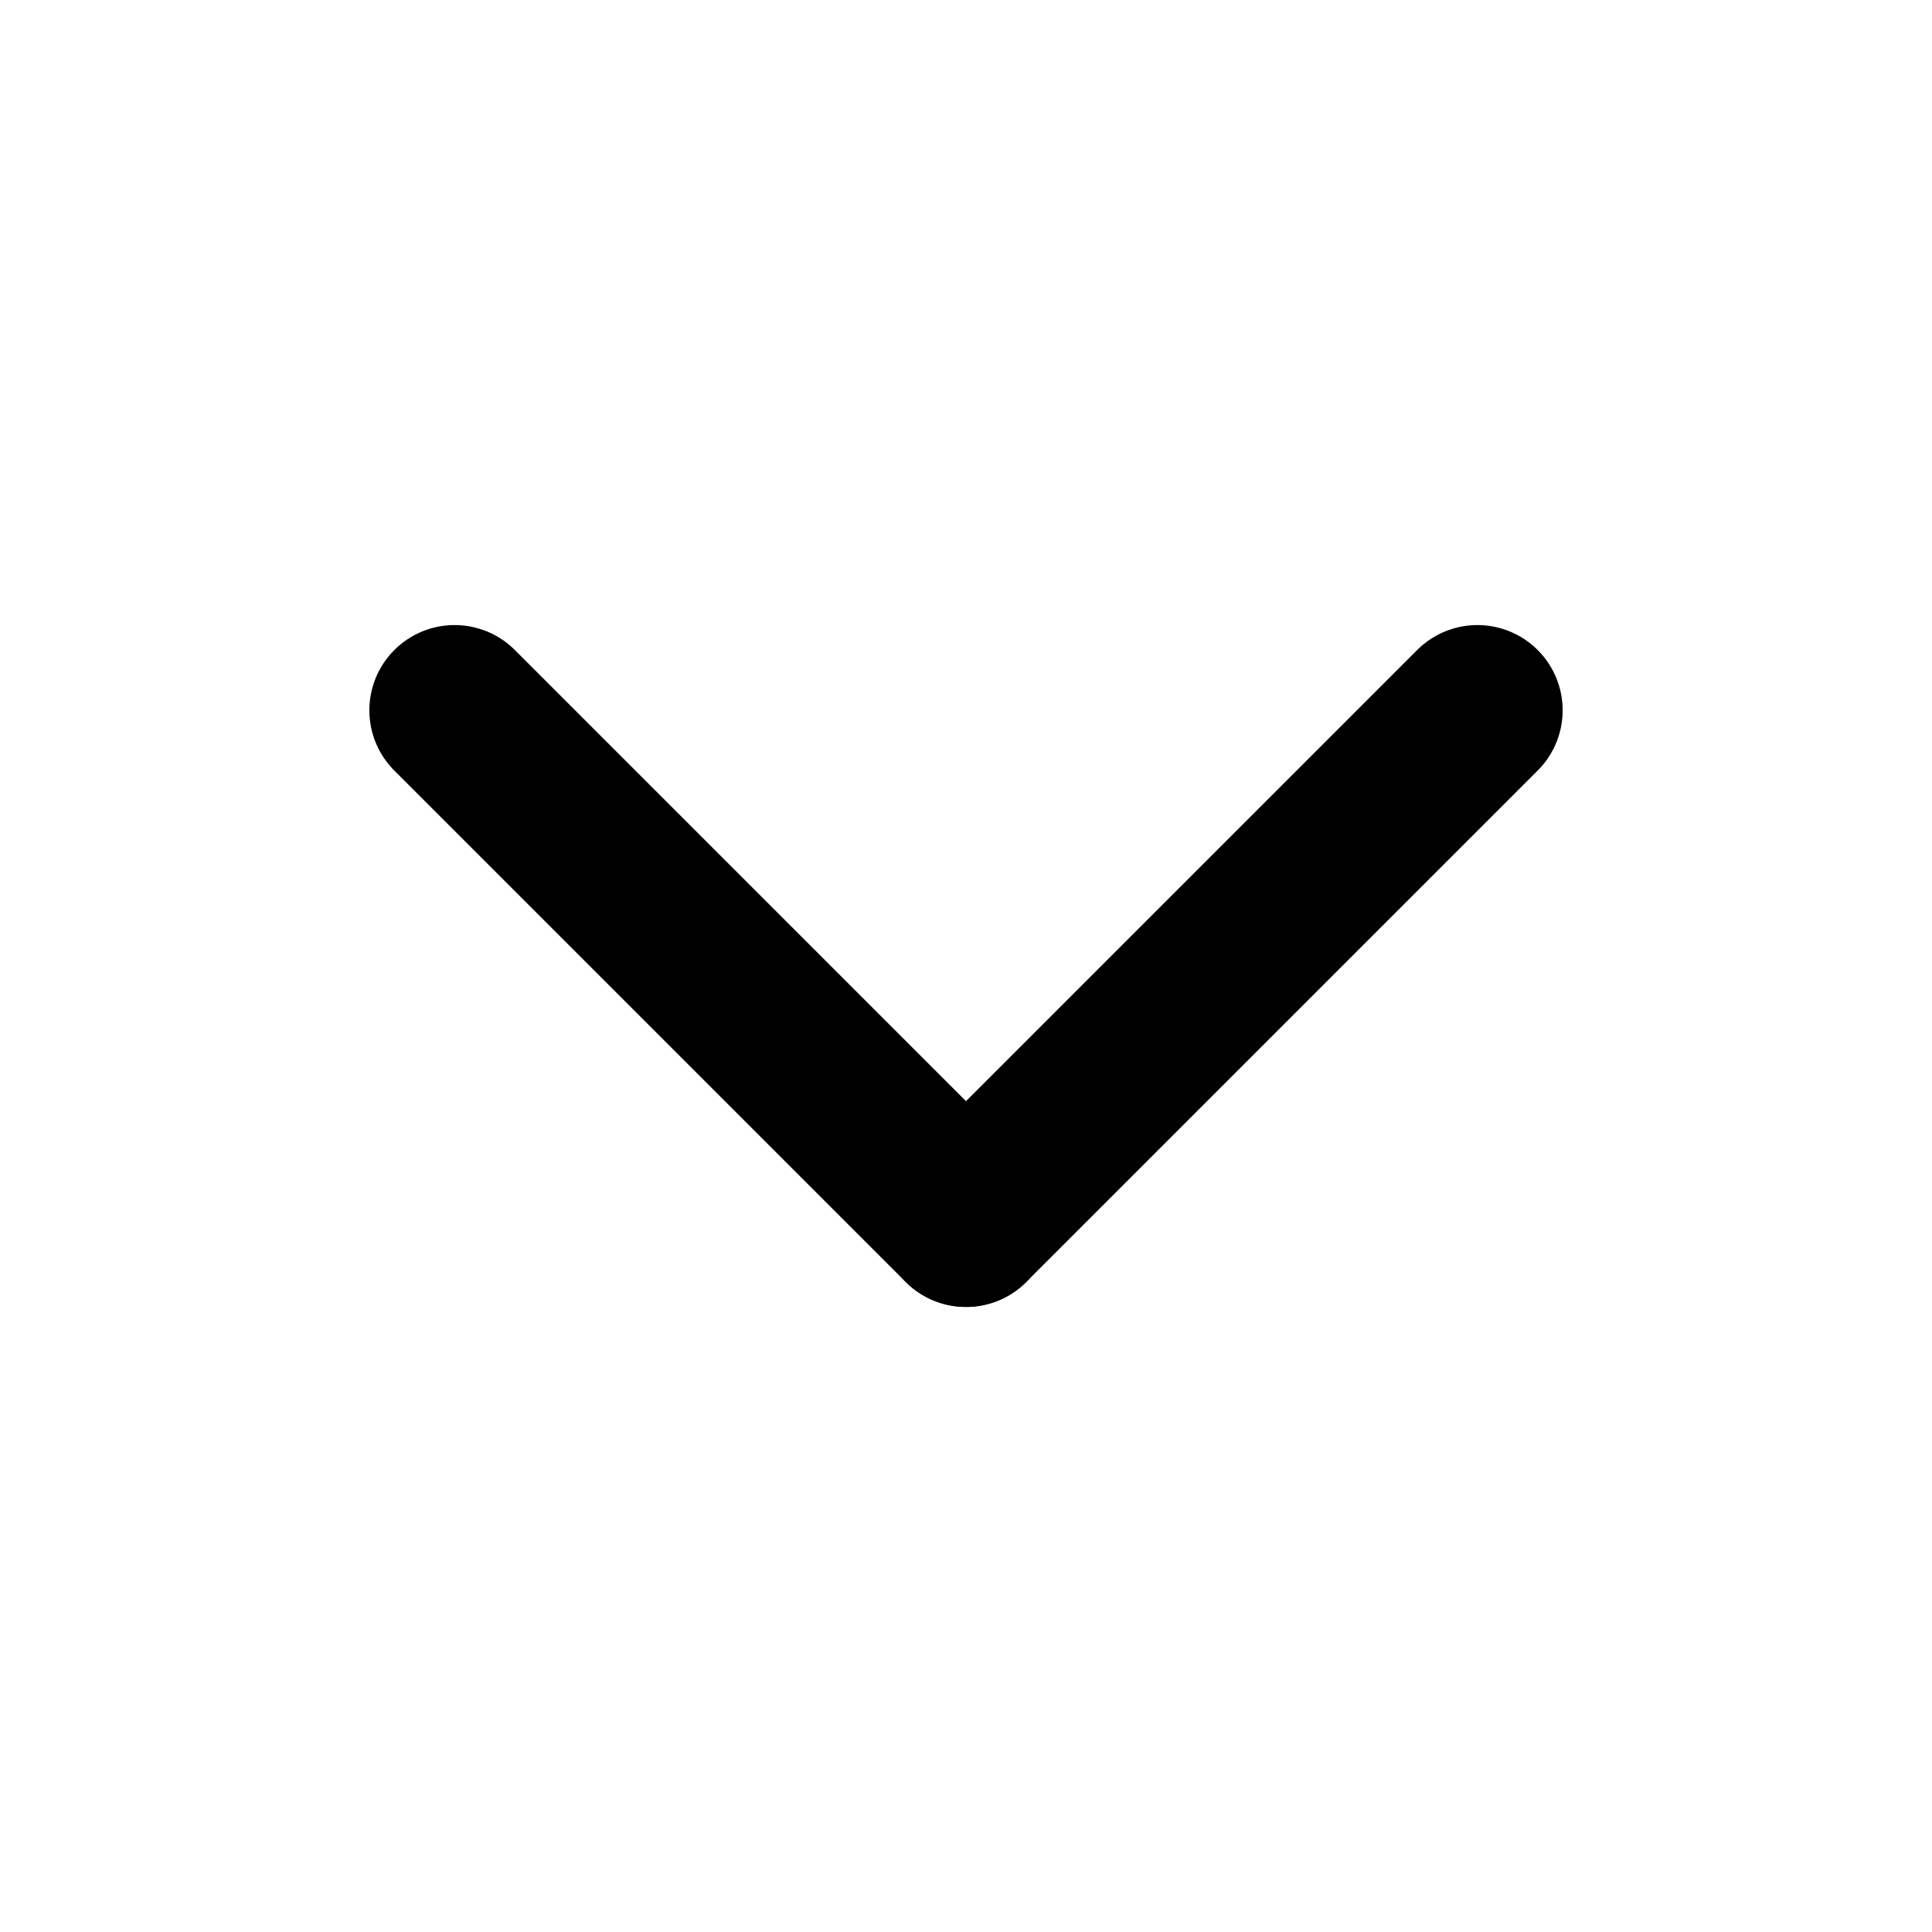
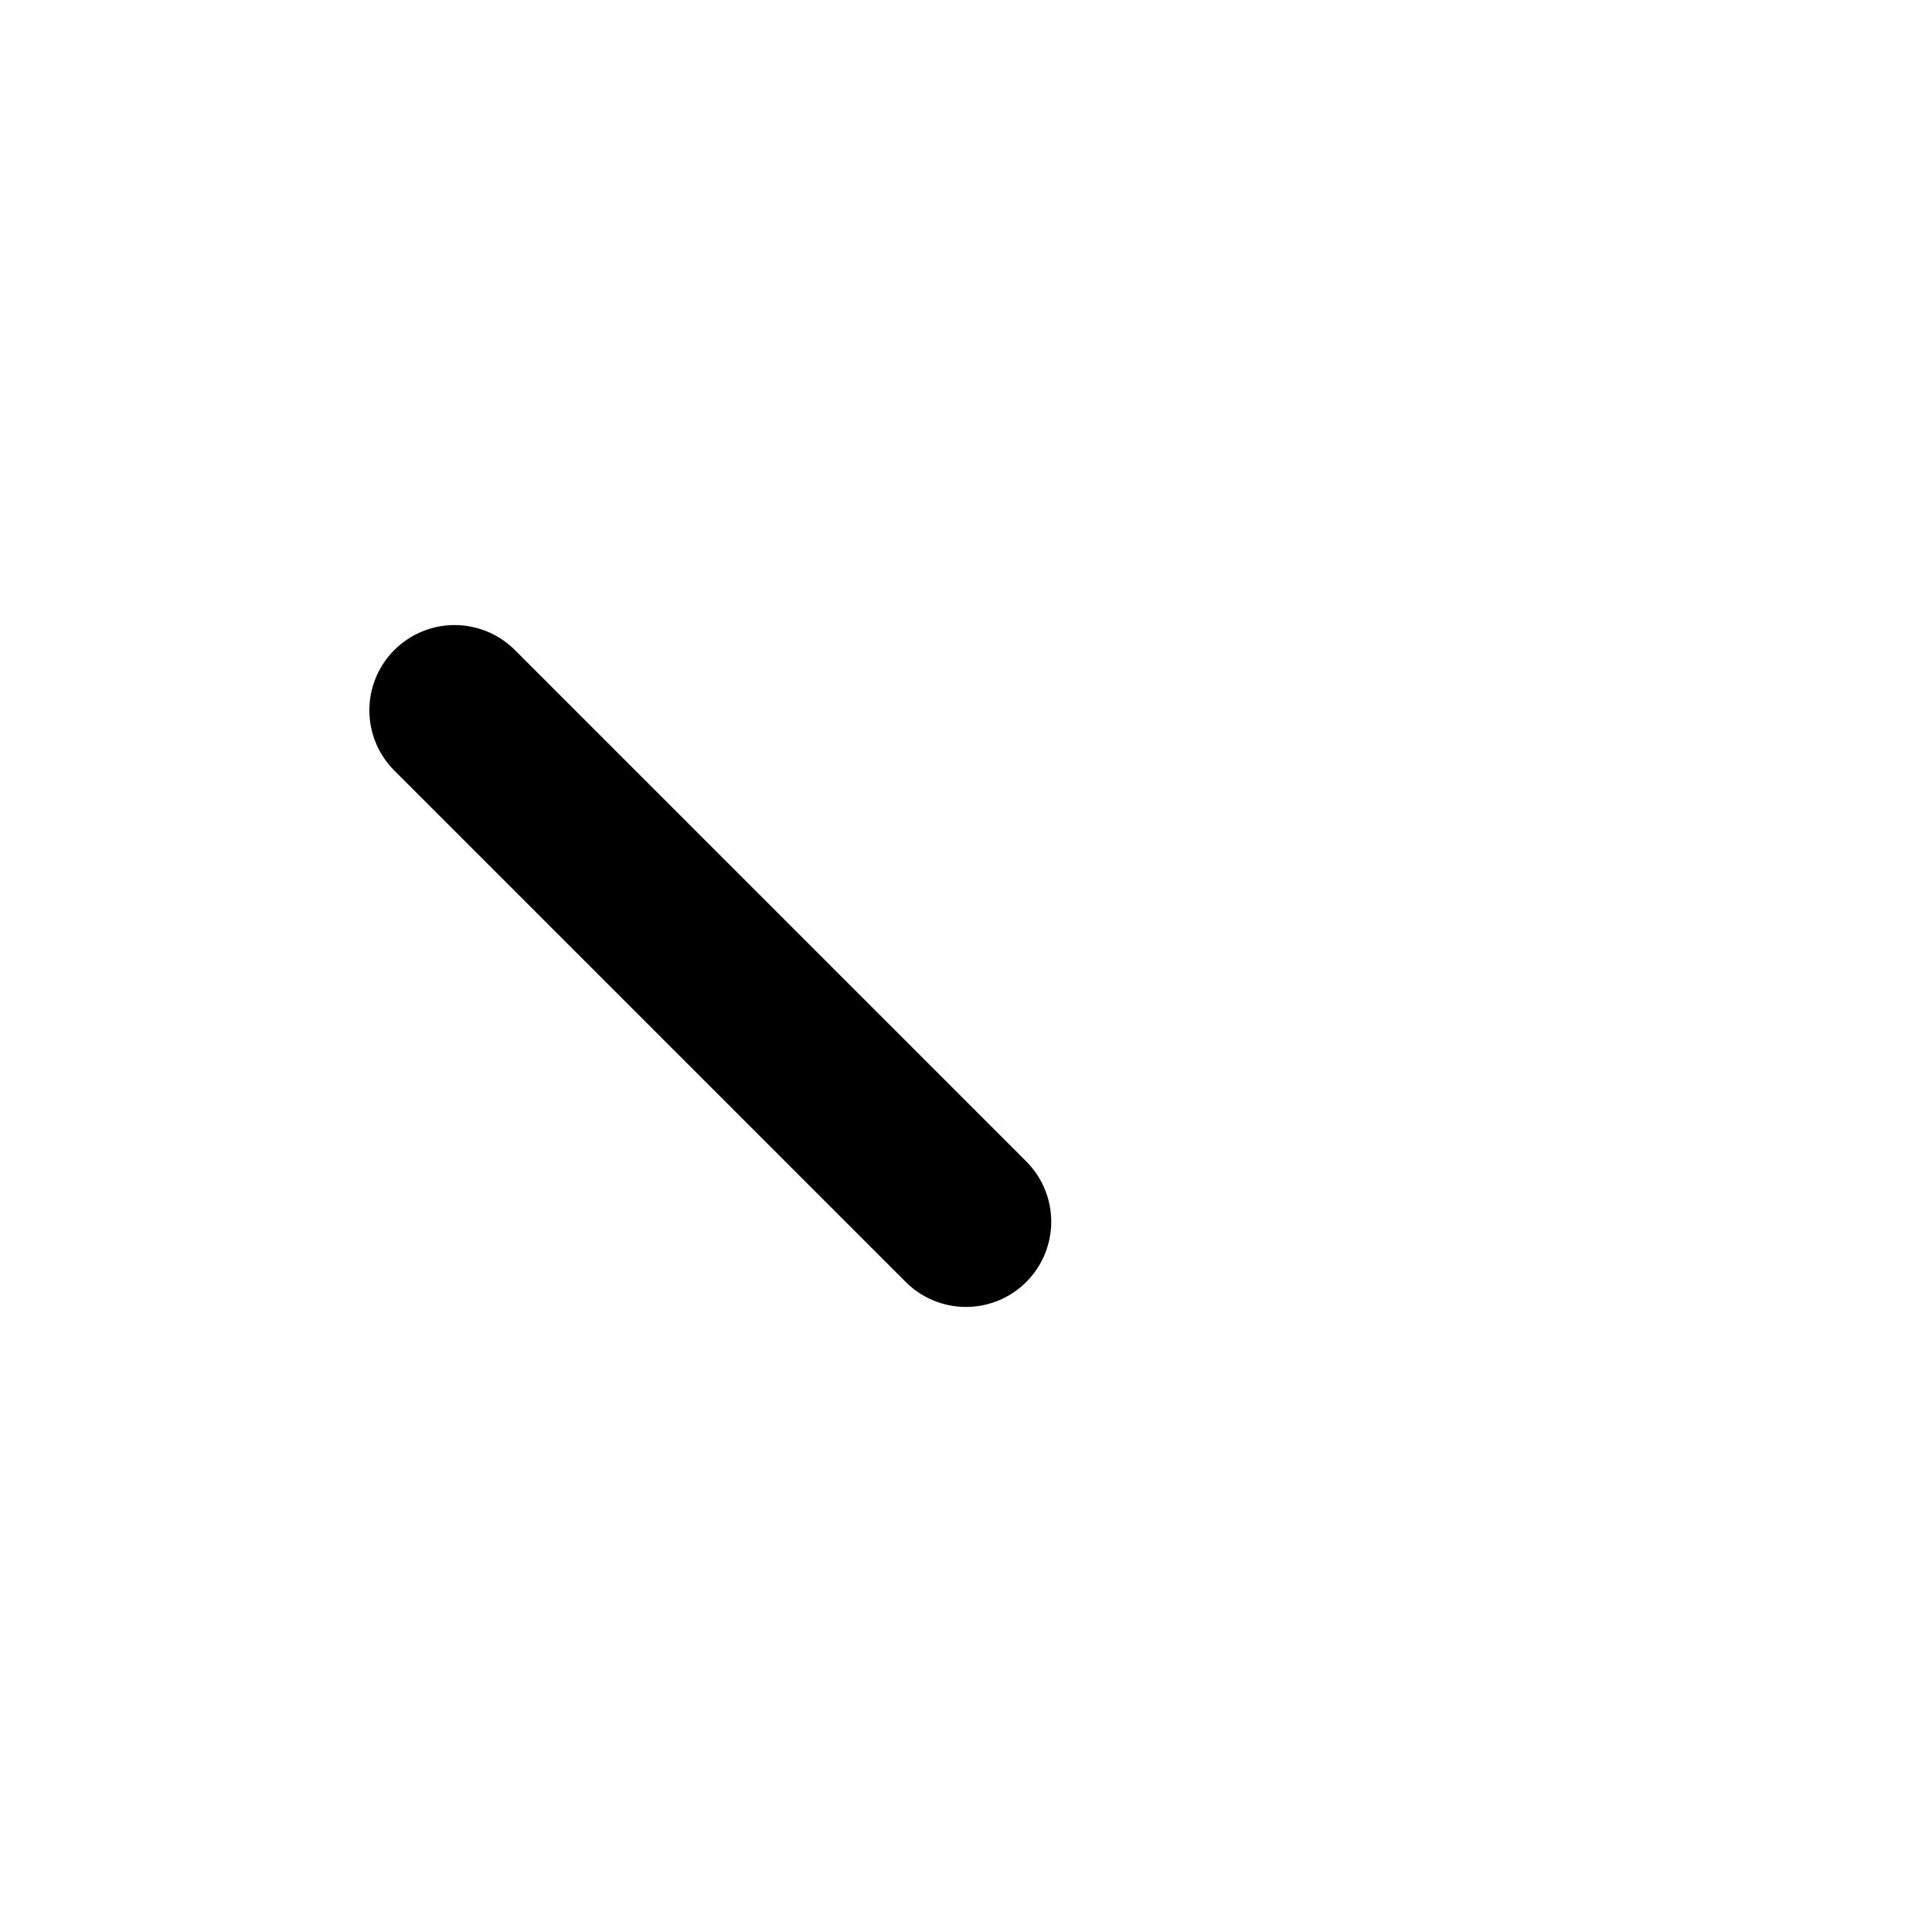
<svg xmlns="http://www.w3.org/2000/svg" width="17" height="17" viewBox="0 0 17 17" fill="none">
  <path d="M8.5 10.75L4 6.25" stroke="black" stroke-width="1.5" stroke-linecap="round" stroke-linejoin="round" />
-   <path d="M13 6.25L8.5 10.75" stroke="black" stroke-width="1.5" stroke-linecap="round" stroke-linejoin="round" />
</svg>